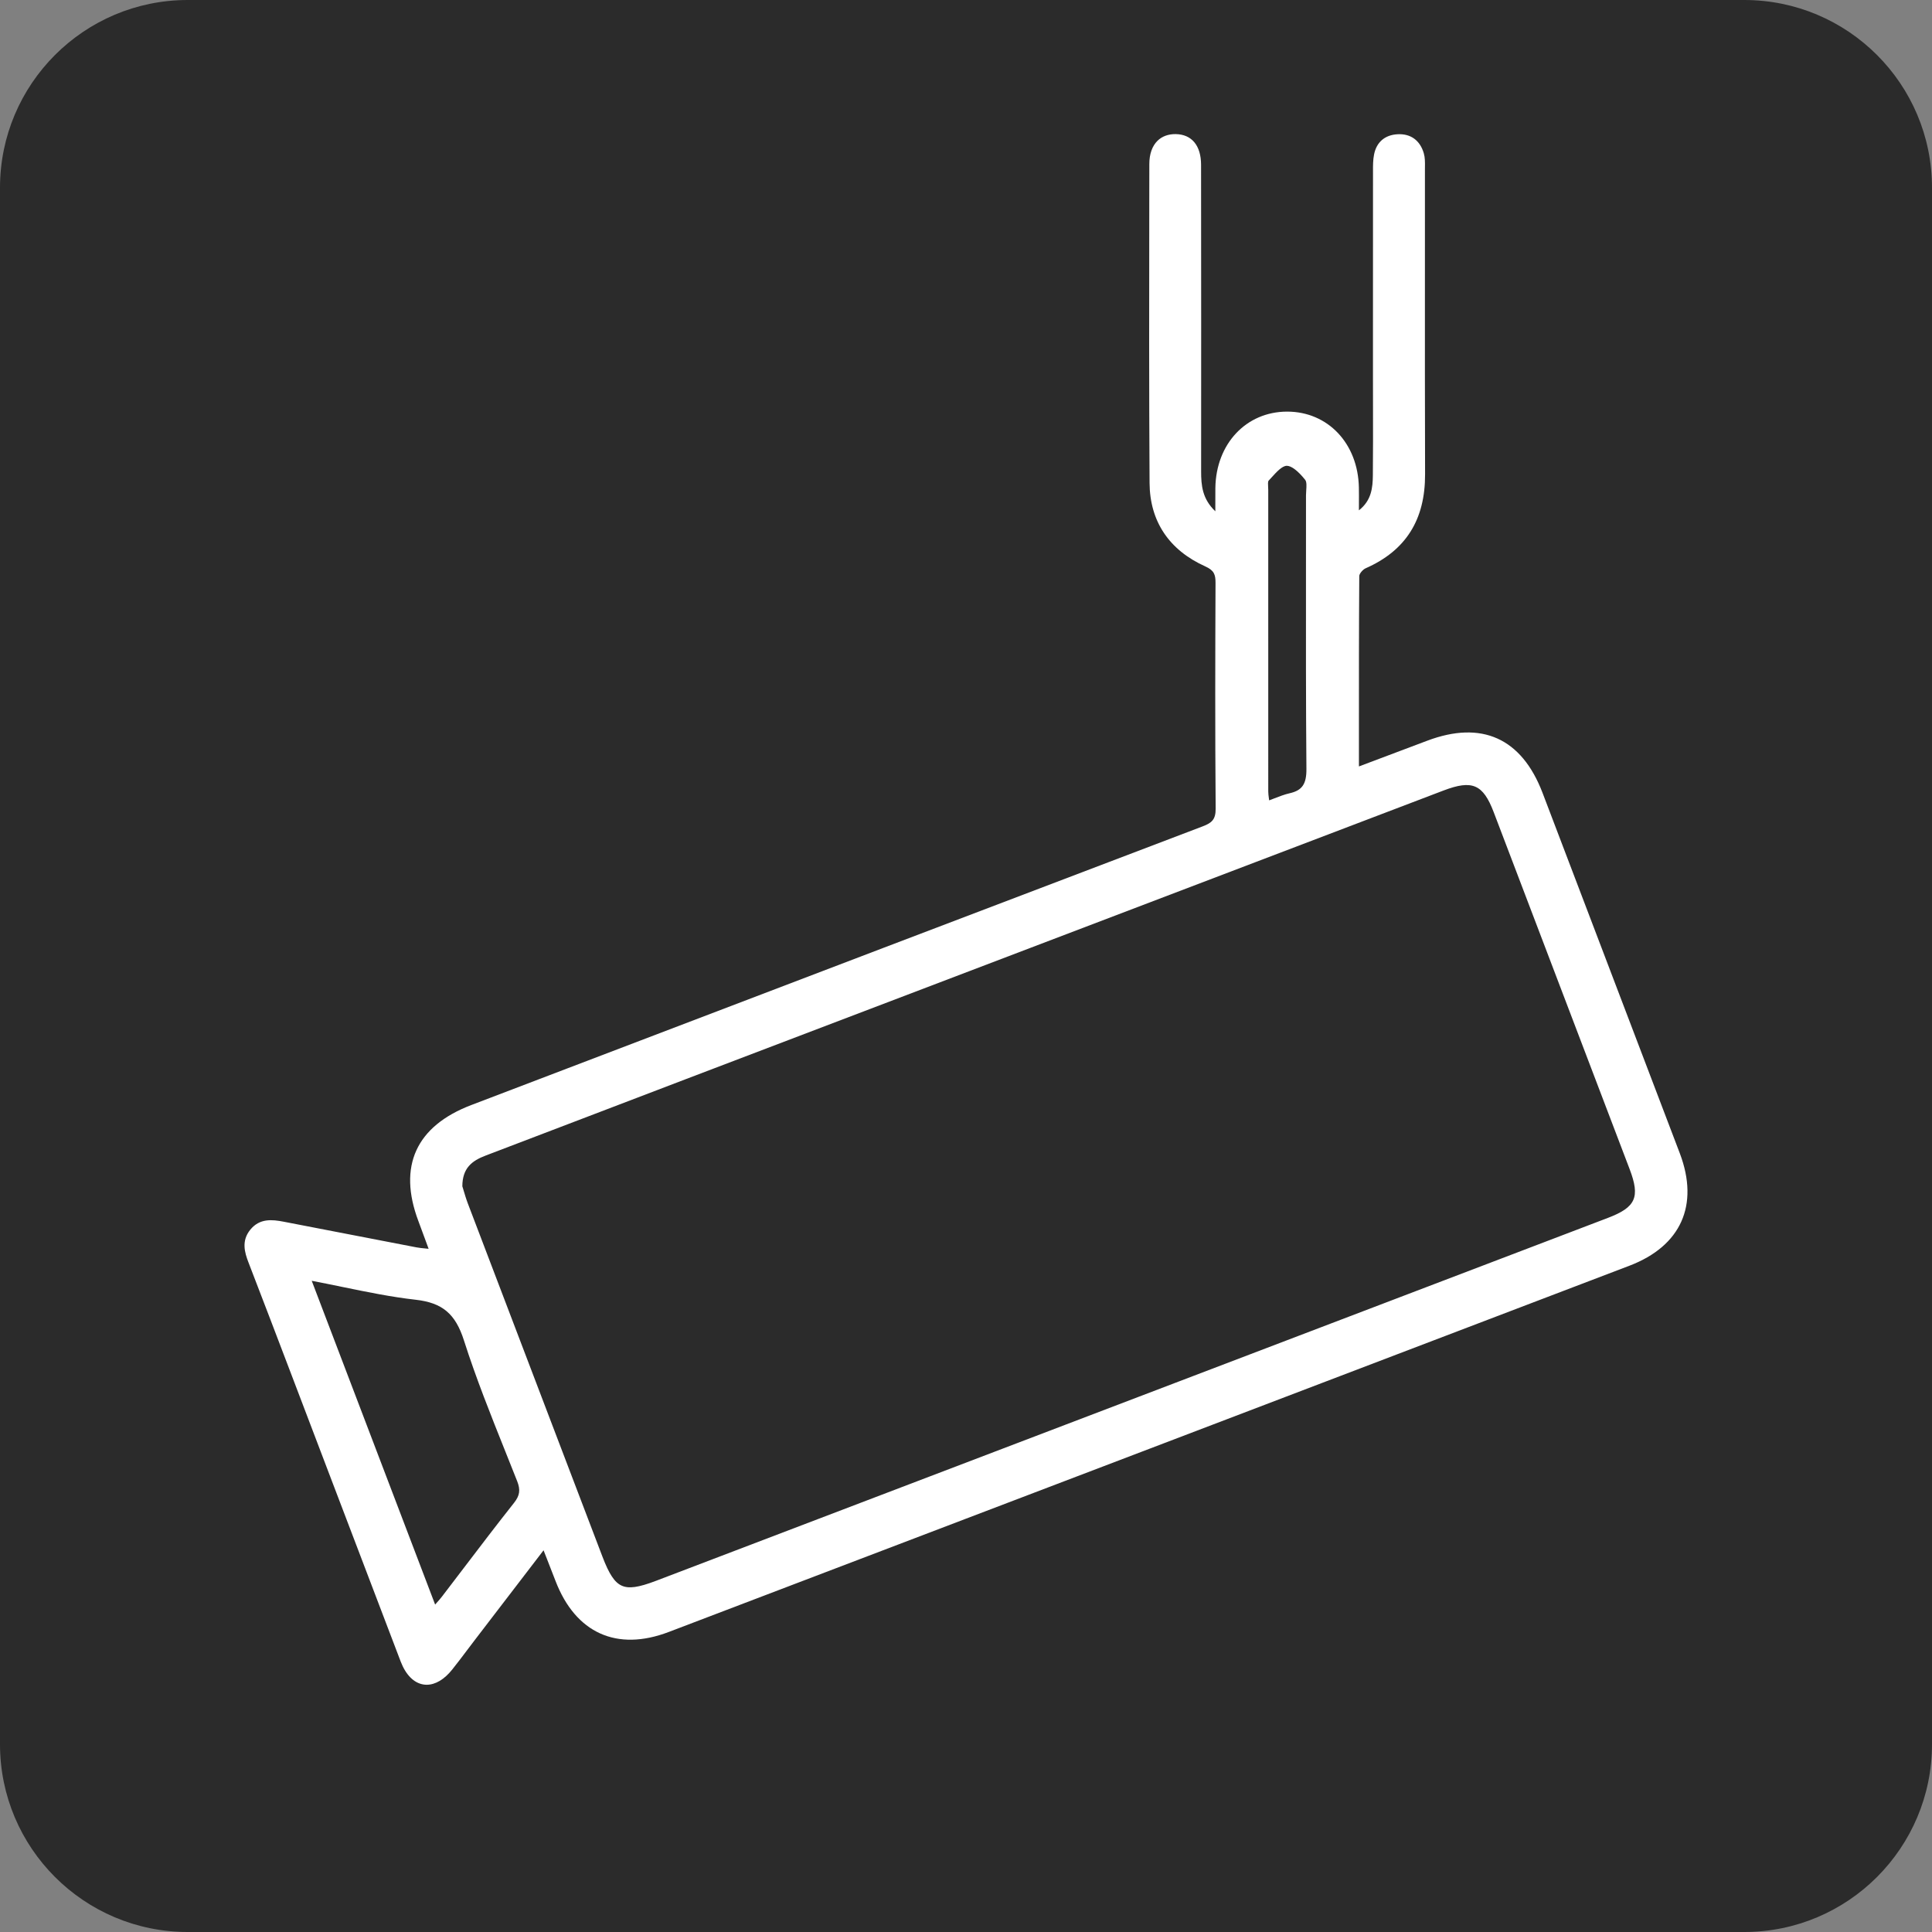
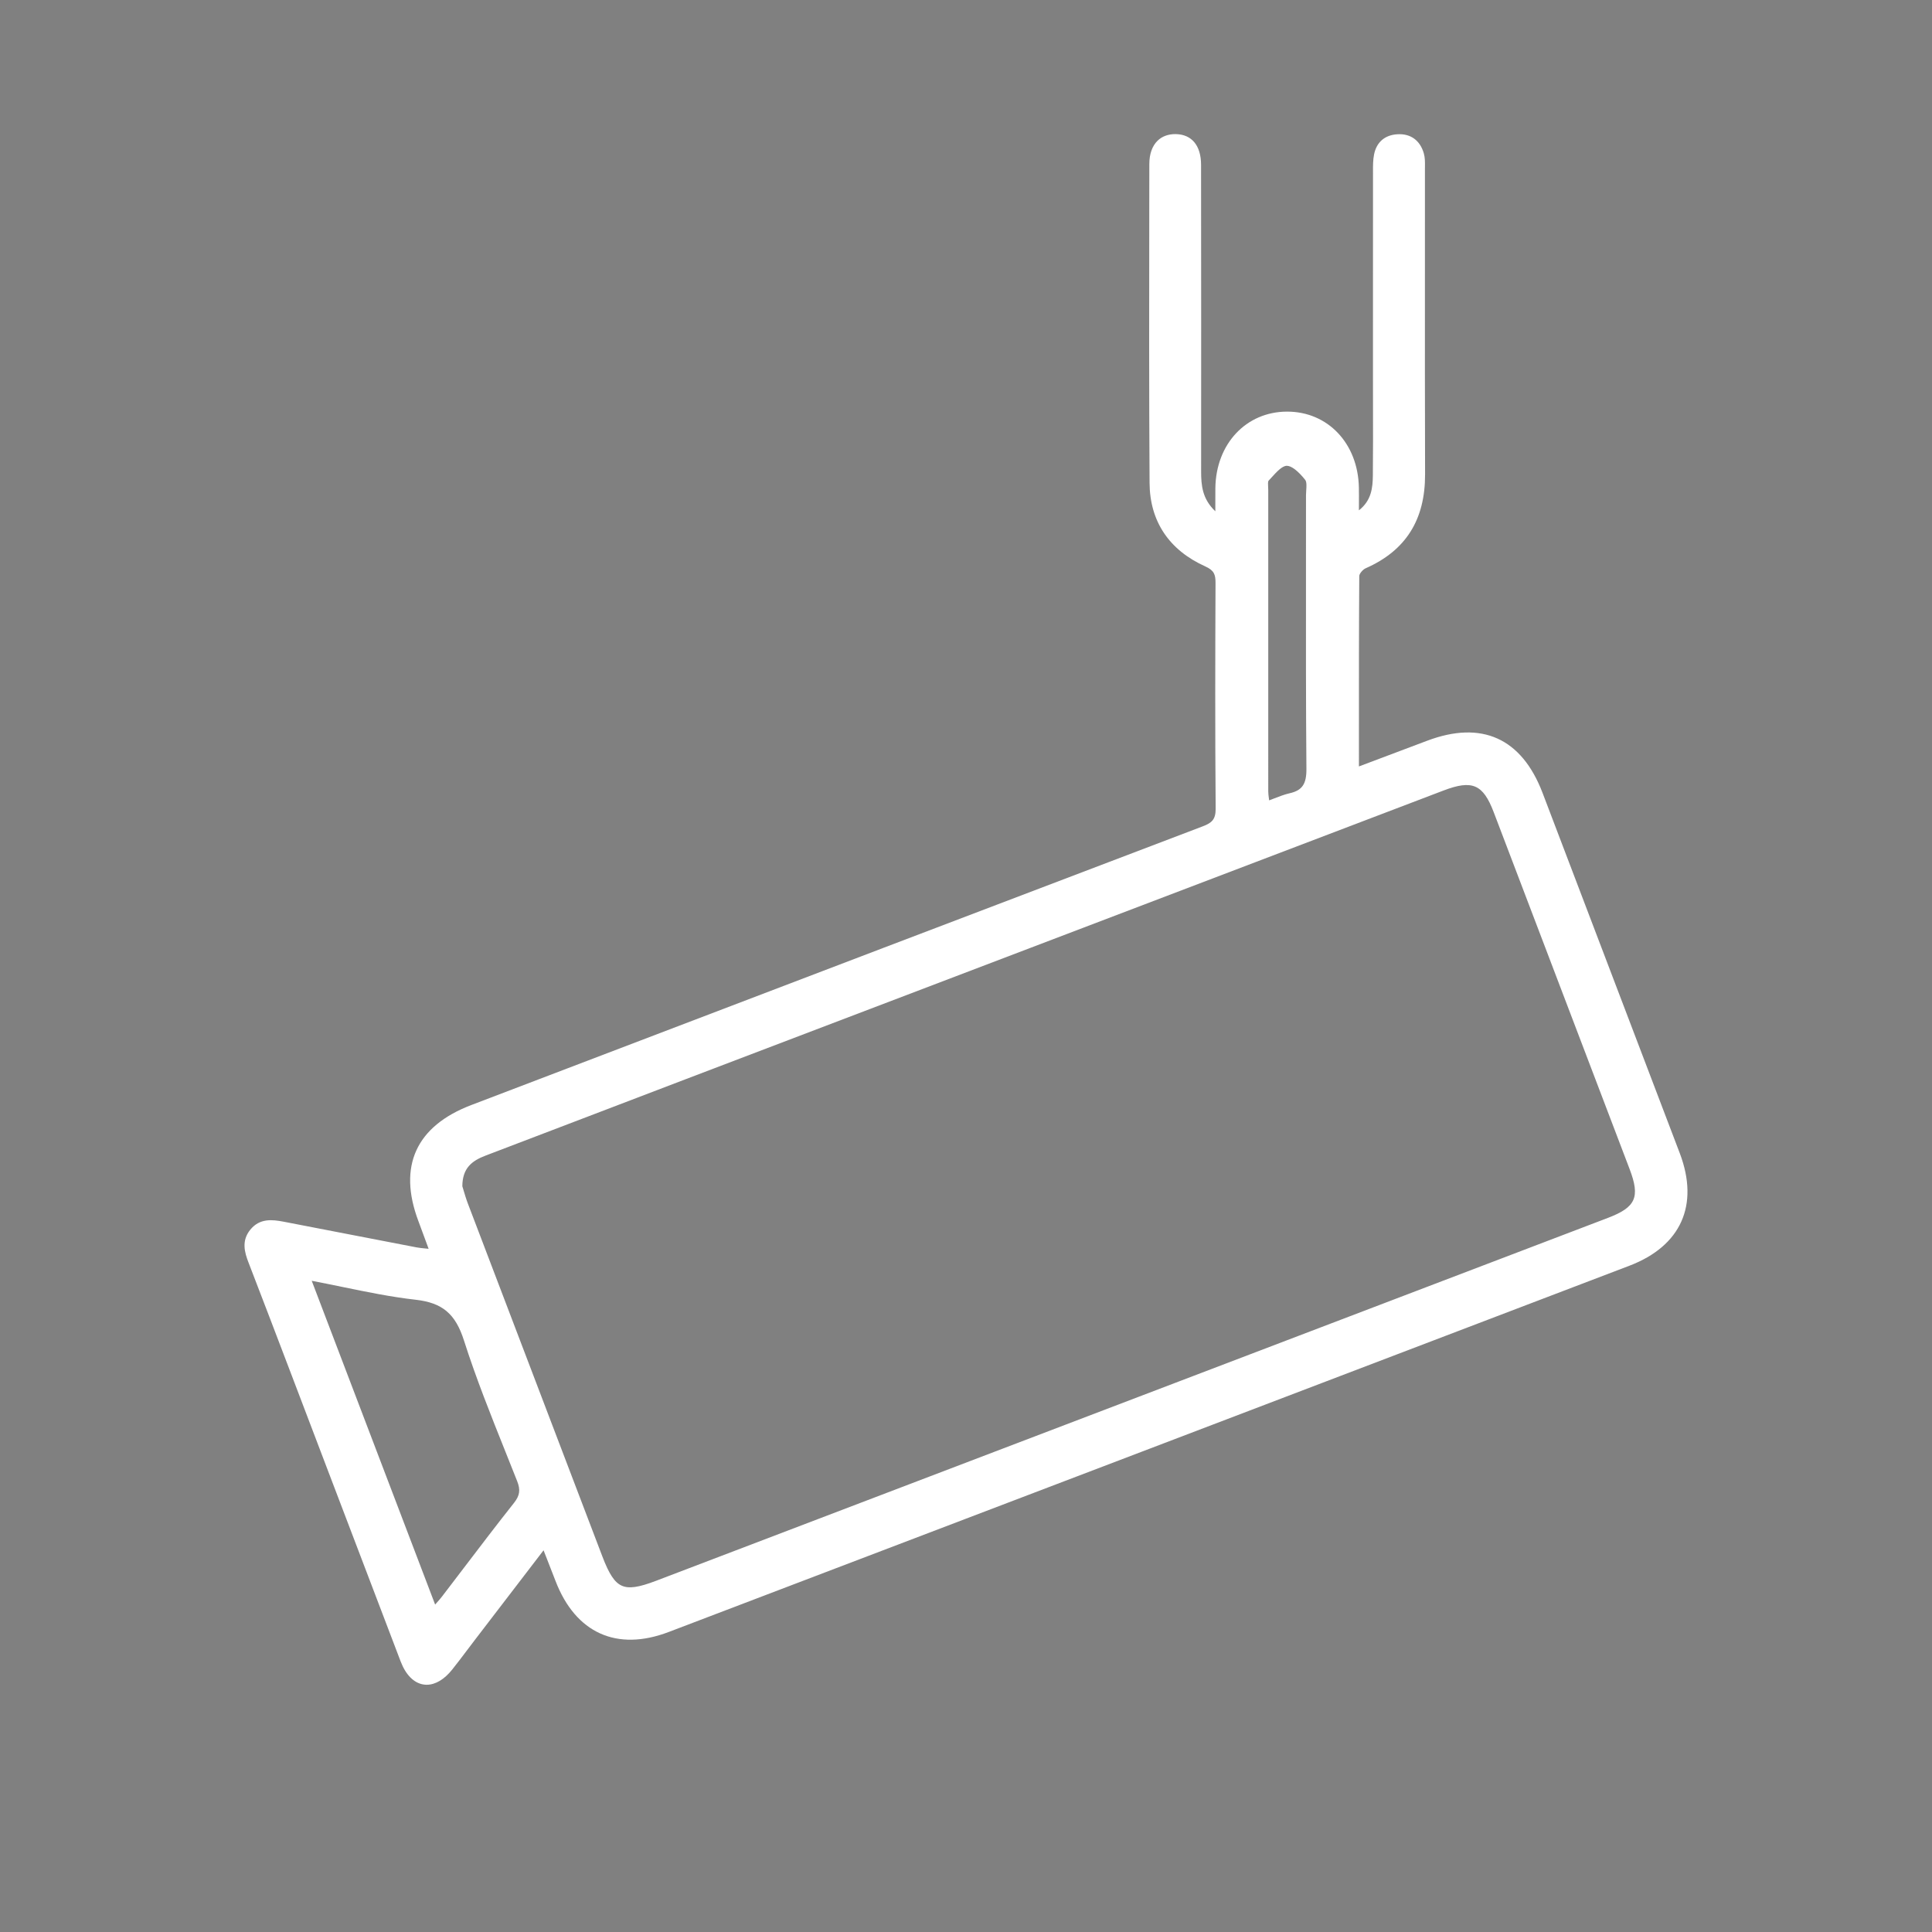
<svg xmlns="http://www.w3.org/2000/svg" id="Слой_1" x="0px" y="0px" viewBox="0 0 479.685 479.685" xml:space="preserve">
  <rect x="0" y="0" width="479.685" height="479.685" fill="#808080" stroke="none" />
-   <path fill="#2B2B2B" d="M433.068,479.685H46.617C20.871,479.685,0,458.814,0,433.068V46.617 C0,20.871,20.871,0,46.617,0h386.451c25.746,0,46.617,20.871,46.617,46.617v386.451 C479.685,458.814,458.814,479.685,433.068,479.685z" />
  <path fill="#FFFFFF" d="M417.085,286.386l-34.115-89.583c-5.192-13.538-15.089-17.995-28.621-12.893 l-16.948,6.383l-0.001-7.639c-0.004-13.642-0.008-26.528,0.084-39.64 c0.004-0.561,0.863-1.6,1.584-1.918c9.964-4.392,14.79-12.027,14.755-23.342 c-0.053-16.649-0.045-33.579-0.038-49.95c0.003-8.59,0.007-17.181,0.003-25.771l0.005-0.653 c0.013-1.108,0.026-2.253-0.286-3.323c-0.941-3.223-3.27-4.905-6.515-4.724 c-3.153,0.17-5.226,1.956-5.836,5.027c-0.271,1.36-0.266,2.773-0.262,4.141l0.001,0.572 c-0.012,13.053-0.011,26.106-0.01,39.159l0,11.838c0,2.282,0.004,4.563,0.009,6.845 c0.011,5.606,0.022,11.403-0.036,17.103c-0.032,3.069-0.341,6.251-3.464,8.69 c0.001-0.499,0.003-0.977,0.006-1.439c0.007-1.525,0.013-2.878-0.013-4.23 c-0.211-10.929-7.694-18.84-17.803-18.84c-0.024,0-0.049,0-0.074,0 c-10.128,0.04-17.595,8.008-17.754,18.947c-0.02,1.386-0.016,2.773-0.01,4.356l0.003,1.444 c-3.246-3.078-3.53-6.452-3.528-9.922c0.011-23.437,0.024-50.001-0.015-76.11 c-0.007-4.782-2.31-7.559-6.318-7.619c-1.804-0.016-3.367,0.546-4.498,1.659 c-1.325,1.303-2.027,3.295-2.03,5.761l-0.014,10.195c-0.033,22.617-0.066,46.005,0.074,69.007 c0.058,9.507,4.84,16.669,13.829,20.712c2.203,0.991,2.555,2.026,2.546,4.121 c-0.074,17.646-0.122,36.647,0.032,56.024c0.021,2.709-0.971,3.544-3.203,4.393 c-52.646,20.003-106.146,40.411-157.884,60.147l-23.74,9.056 c-13.708,5.229-18.247,15.185-13.128,28.792c0.598,1.59,1.183,3.185,1.823,4.93l0.722,1.964 c-0.261-0.026-0.508-0.05-0.744-0.072c-0.886-0.085-1.586-0.152-2.279-0.285 c-5.573-1.07-11.145-2.15-16.716-3.229c-5.412-1.049-10.825-2.098-16.239-3.139 c-2.92-0.562-5.965-0.87-8.29,1.976c-2.254,2.761-1.418,5.645-0.458,8.132 c3.621,9.372,7.257,18.918,10.772,28.15l0.526,1.382c3,7.877,5.997,15.755,8.993,23.633 c5.823,15.311,11.647,30.621,17.498,45.922c1.266,3.31,3.277,5.337,5.666,5.709 c0.265,0.041,0.532,0.062,0.8,0.062c2.145,0,4.361-1.312,6.322-3.765 c1.276-1.597,2.525-3.254,3.733-4.856c0.633-0.84,1.266-1.68,1.905-2.515l17.05-22.247l0.829,2.116 c0.757,1.931,1.449,3.693,2.127,5.461c4.981,12.986,15.231,17.616,28.118,12.706 c79.521-30.296,159.035-60.613,238.542-90.944C417.365,309.369,421.925,299.214,417.085,286.386z M324.363,190.913c0.031,3.754-1.055,5.334-4.153,6.038c-1.285,0.292-2.514,0.769-3.815,1.274 c-0.418,0.162-0.845,0.328-1.285,0.492c-0.021-0.168-0.043-0.33-0.064-0.487 c-0.085-0.638-0.158-1.189-0.159-1.719c-0.014-24.964-0.013-49.929-0.003-74.894 c0-0.23-0.015-0.482-0.03-0.738c-0.034-0.561-0.08-1.328,0.129-1.546 c0.252-0.264,0.512-0.55,0.778-0.844c1.2-1.322,2.561-2.819,3.718-2.838 c0.008,0,0.016-0,0.024-0c1.128,0,2.785,1.268,4.551,3.484 c0.406,0.51,0.329,1.633,0.26,2.624c-0.029,0.416-0.057,0.826-0.057,1.207 c0.003,6.292-0.001,12.585-0.006,18.877C324.239,157.925,324.226,174.556,324.363,190.913z M399.219,302.383L162.875,392.493c-4.368,1.666-6.76,2.001-8.526,1.195 c-1.768-0.806-3.113-2.843-4.798-7.265l-10.726-28.135c-7.551-19.805-15.102-39.609-22.642-59.419 c-0.449-1.18-0.81-2.398-1.101-3.377c-0.105-0.357-0.202-0.682-0.29-0.961 c0.026-4.51,2.341-6.314,5.807-7.631c9.519-3.615,19.029-7.253,28.54-10.891 c7.056-2.698,14.112-5.397,21.171-8.087c47.211-17.988,94.424-35.972,141.637-53.955l46.453-17.694 c7.137-2.718,9.816-1.567,12.458,5.363c11.264,29.542,22.516,59.09,33.755,88.642 C407.264,297.249,406.155,299.737,399.219,302.383z M108.406,397.971 c-0.119,0.134-0.242,0.272-0.37,0.418l-30.641-80.392c2.532,0.485,5.032,1,7.459,1.499 c6.302,1.297,12.254,2.521,18.355,3.211c6.623,0.749,9.87,3.483,11.979,10.09 c2.991,9.365,6.711,18.661,10.309,27.65c0.976,2.439,1.952,4.878,2.915,7.32 c0.851,2.157,0.644,3.565-0.794,5.38c-4.236,5.347-8.437,10.865-12.498,16.202 c-1.789,2.352-3.578,4.702-5.376,7.046C109.356,396.901,108.937,397.373,108.406,397.971z" />
</svg>